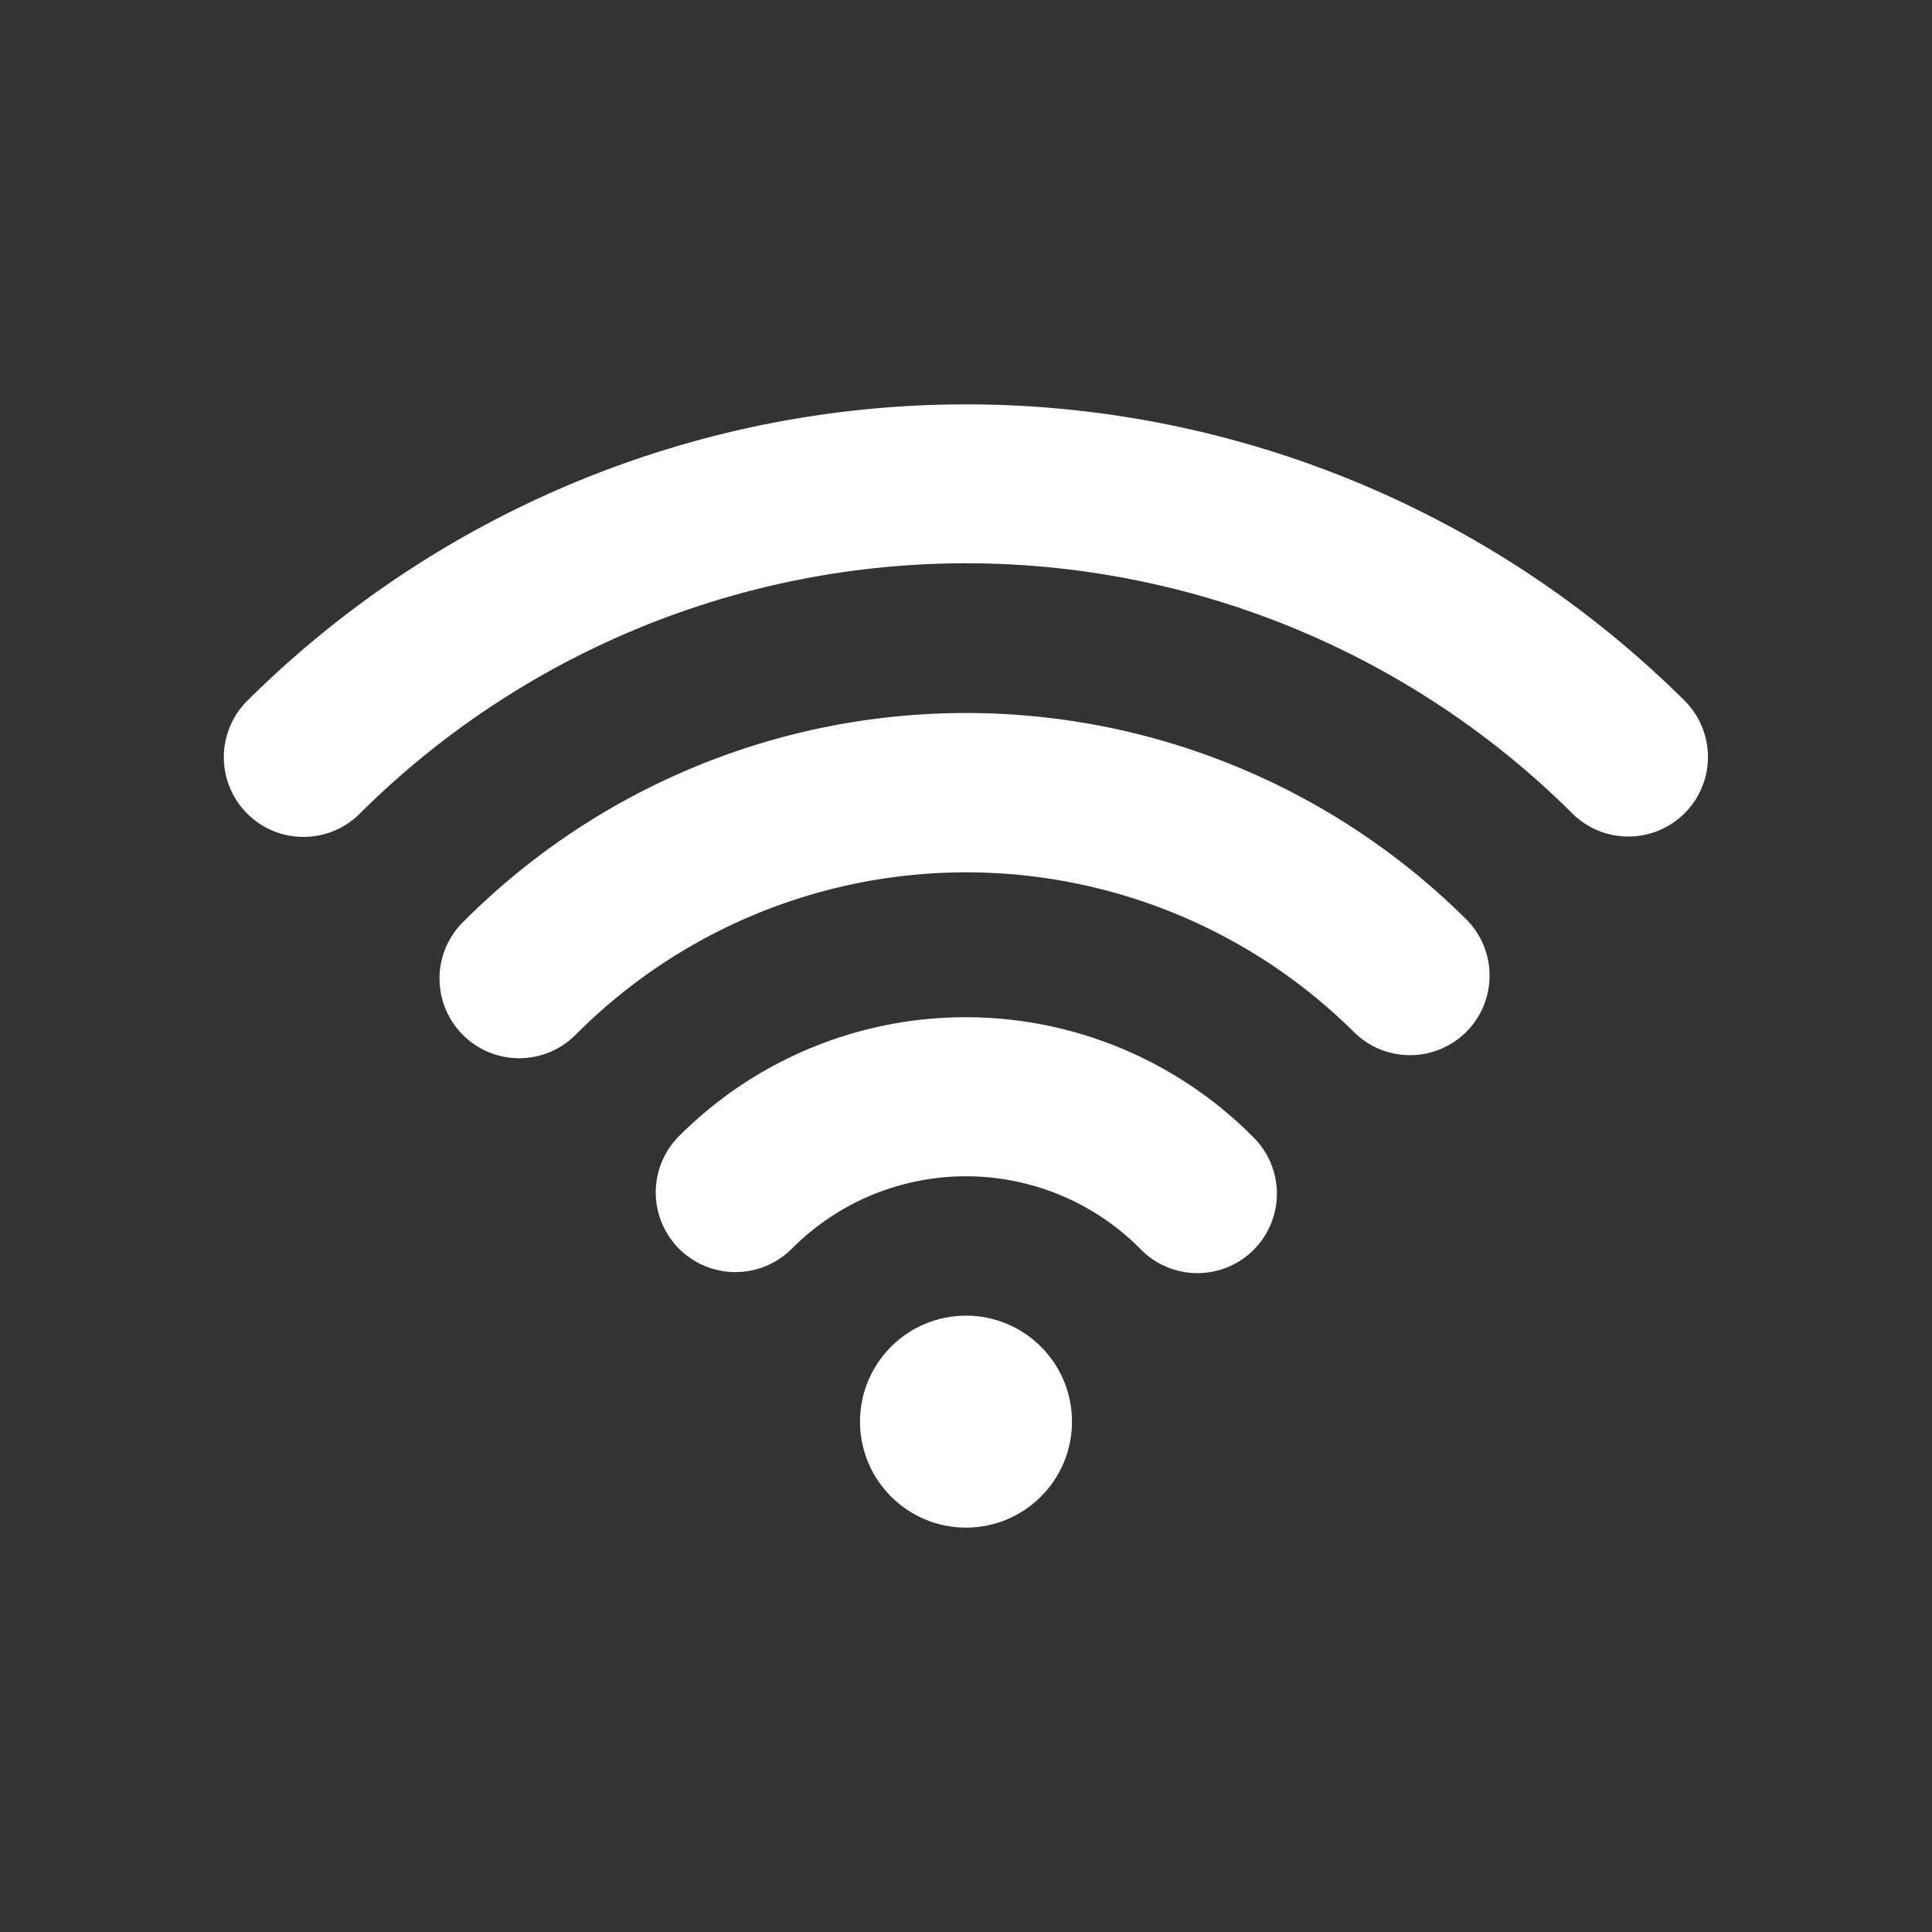
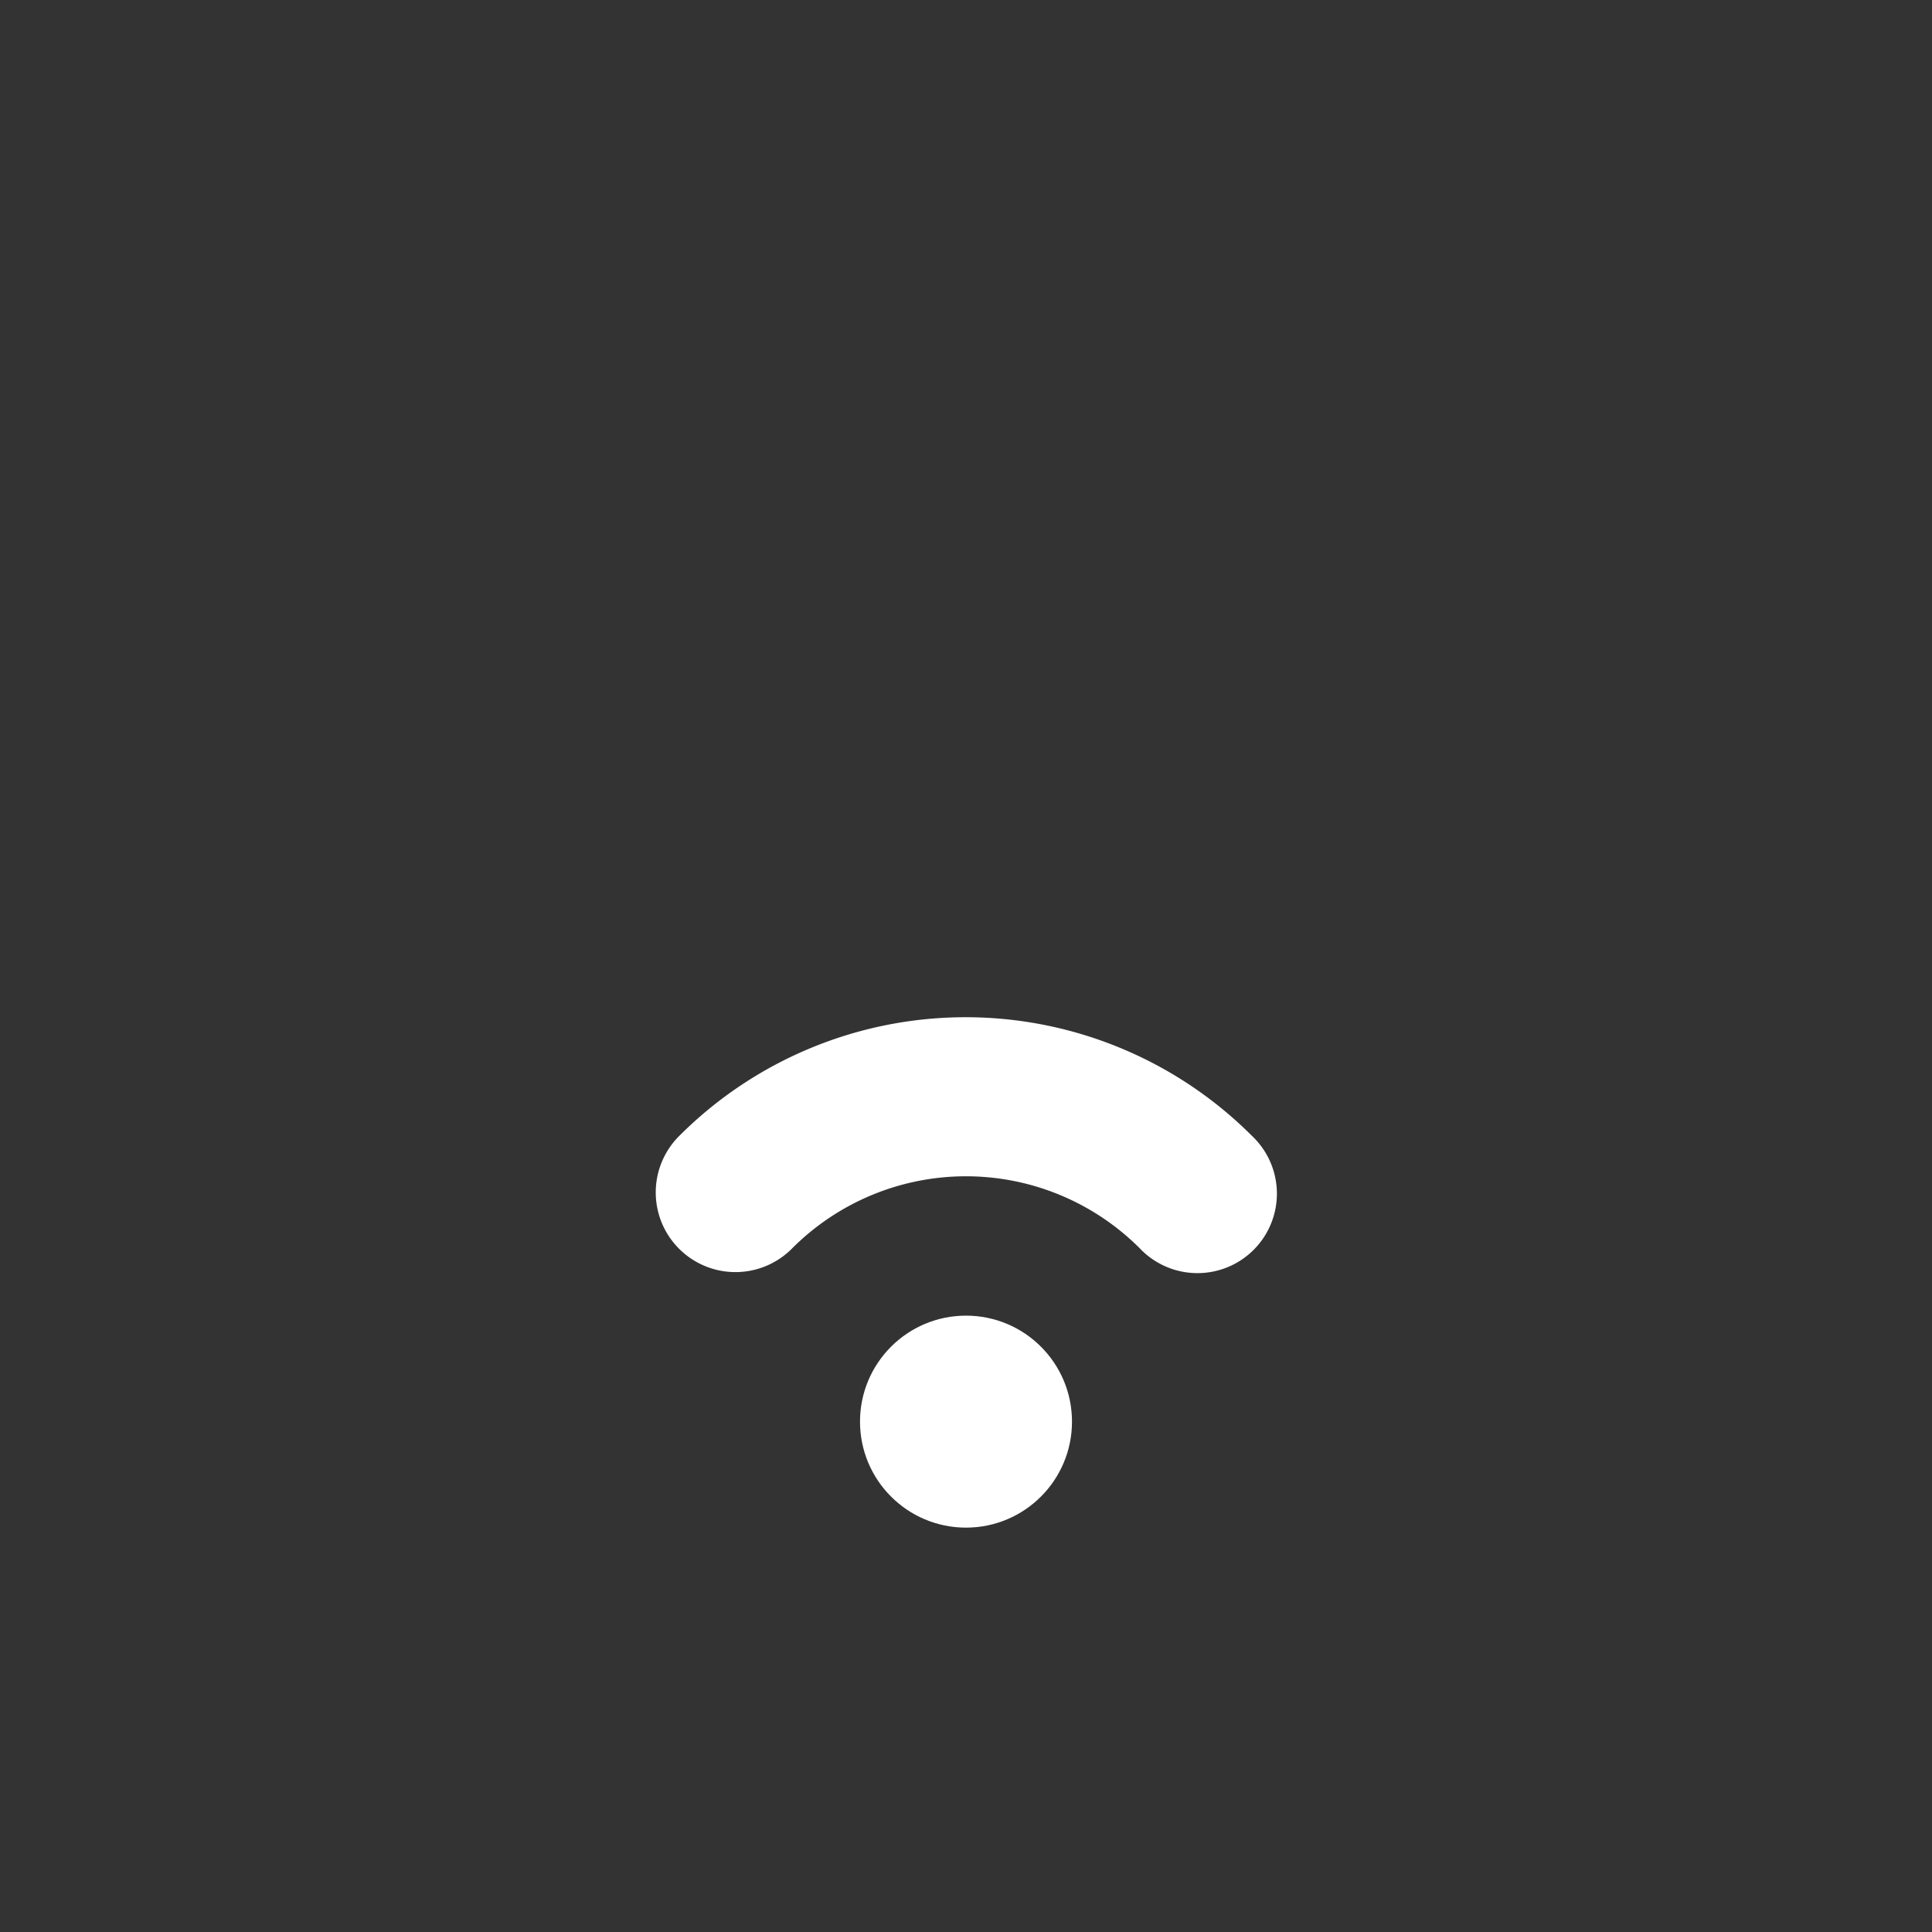
<svg xmlns="http://www.w3.org/2000/svg" width="86" height="86" viewBox="0 0 86 86">
  <rect x="0" y="0" width="86" height="86" fill="#333333" stroke="none" />
  <defs>
    <style>.a{fill:#fff;}</style>
  </defs>
  <title>solution_wifi</title>
-   <path class="a" d="M20.68,40.976a3.547,3.547,0,1,0,4.885,5.144c.045-.042.088-.086.131-.131a24.512,24.512,0,0,1,34.622,0,3.542,3.542,0,0,0,5-5.016A31.585,31.585,0,0,0,20.68,40.976Z" />
  <path class="a" d="M30.252,50.547a3.547,3.547,0,0,0,4.969,5.063l.047-.047a10.934,10.934,0,0,1,15.463,0l0,0a3.537,3.537,0,0,0,5.144-4.856q-.07-.074-.144-.144A18.021,18.021,0,0,0,30.252,50.547Z" />
  <circle class="a" cx="43" cy="63.282" r="4.718" />
-   <path class="a" d="M75.04,31.242a45.383,45.383,0,0,0-64.08,0,3.547,3.547,0,0,0,5.016,5.015,38.26,38.26,0,0,1,54.062,0,3.542,3.542,0,0,0,5-5.016Z" />
+   <path class="a" d="M75.04,31.242Z" />
</svg>